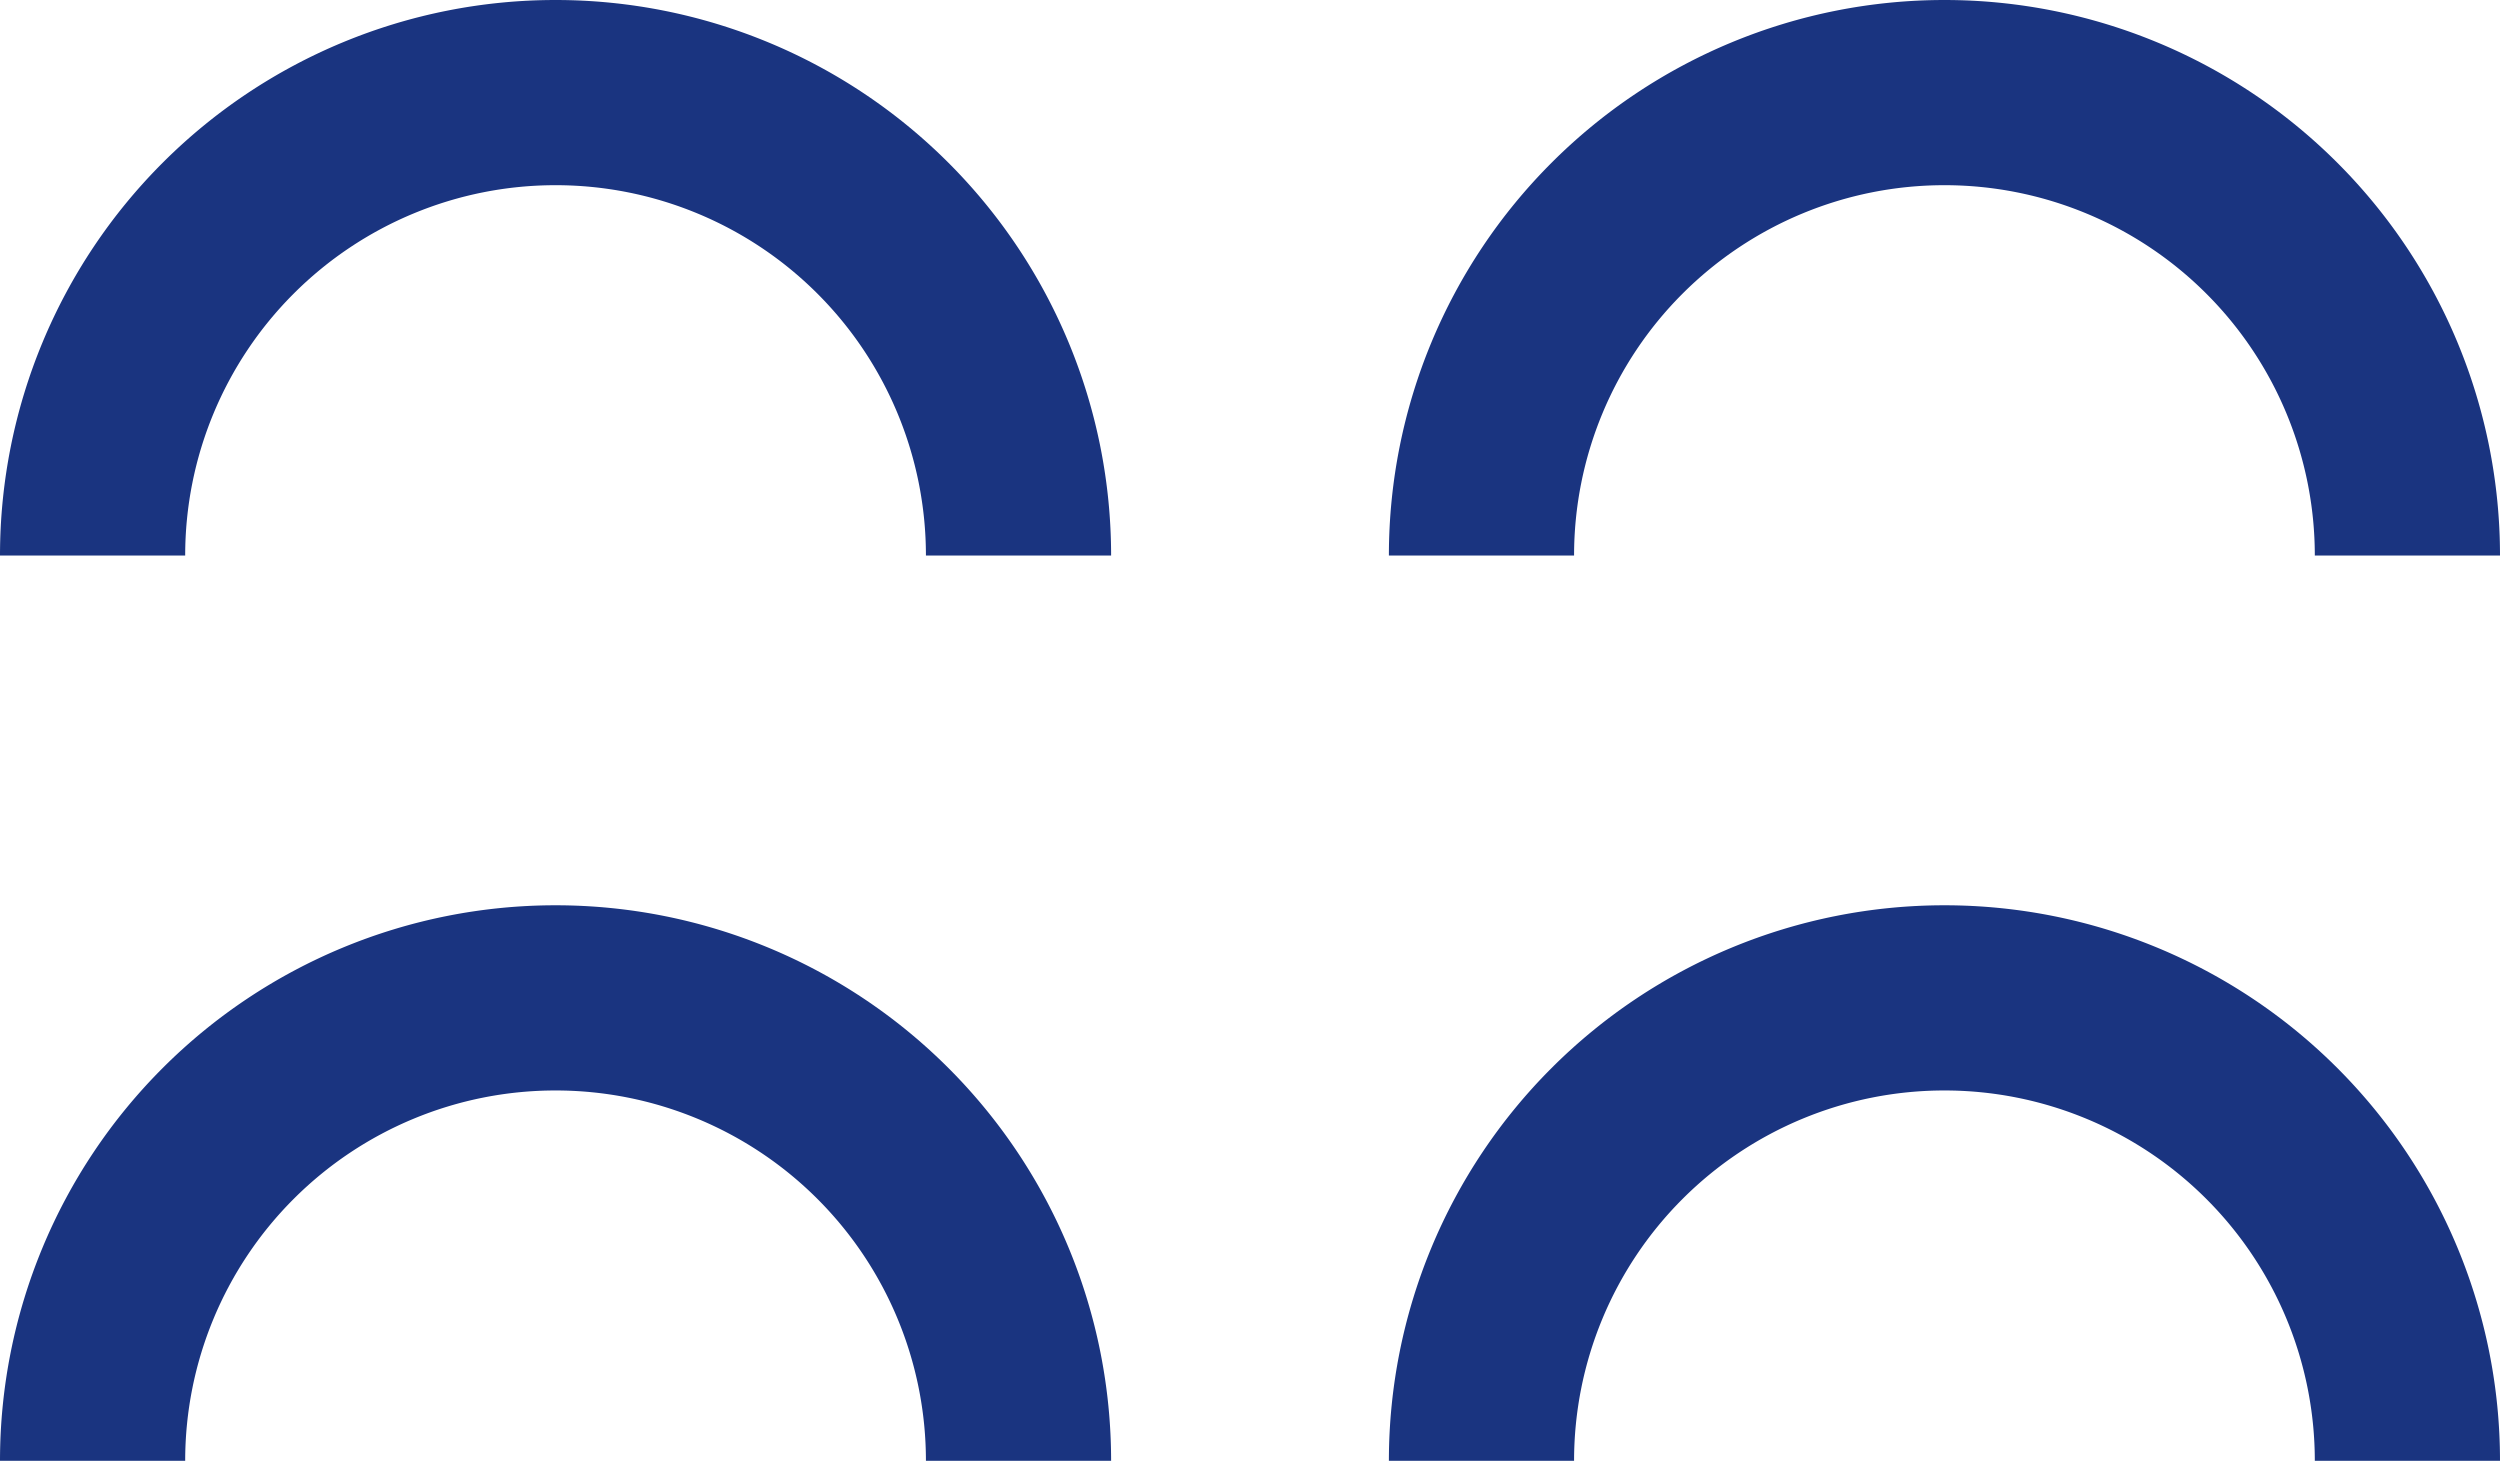
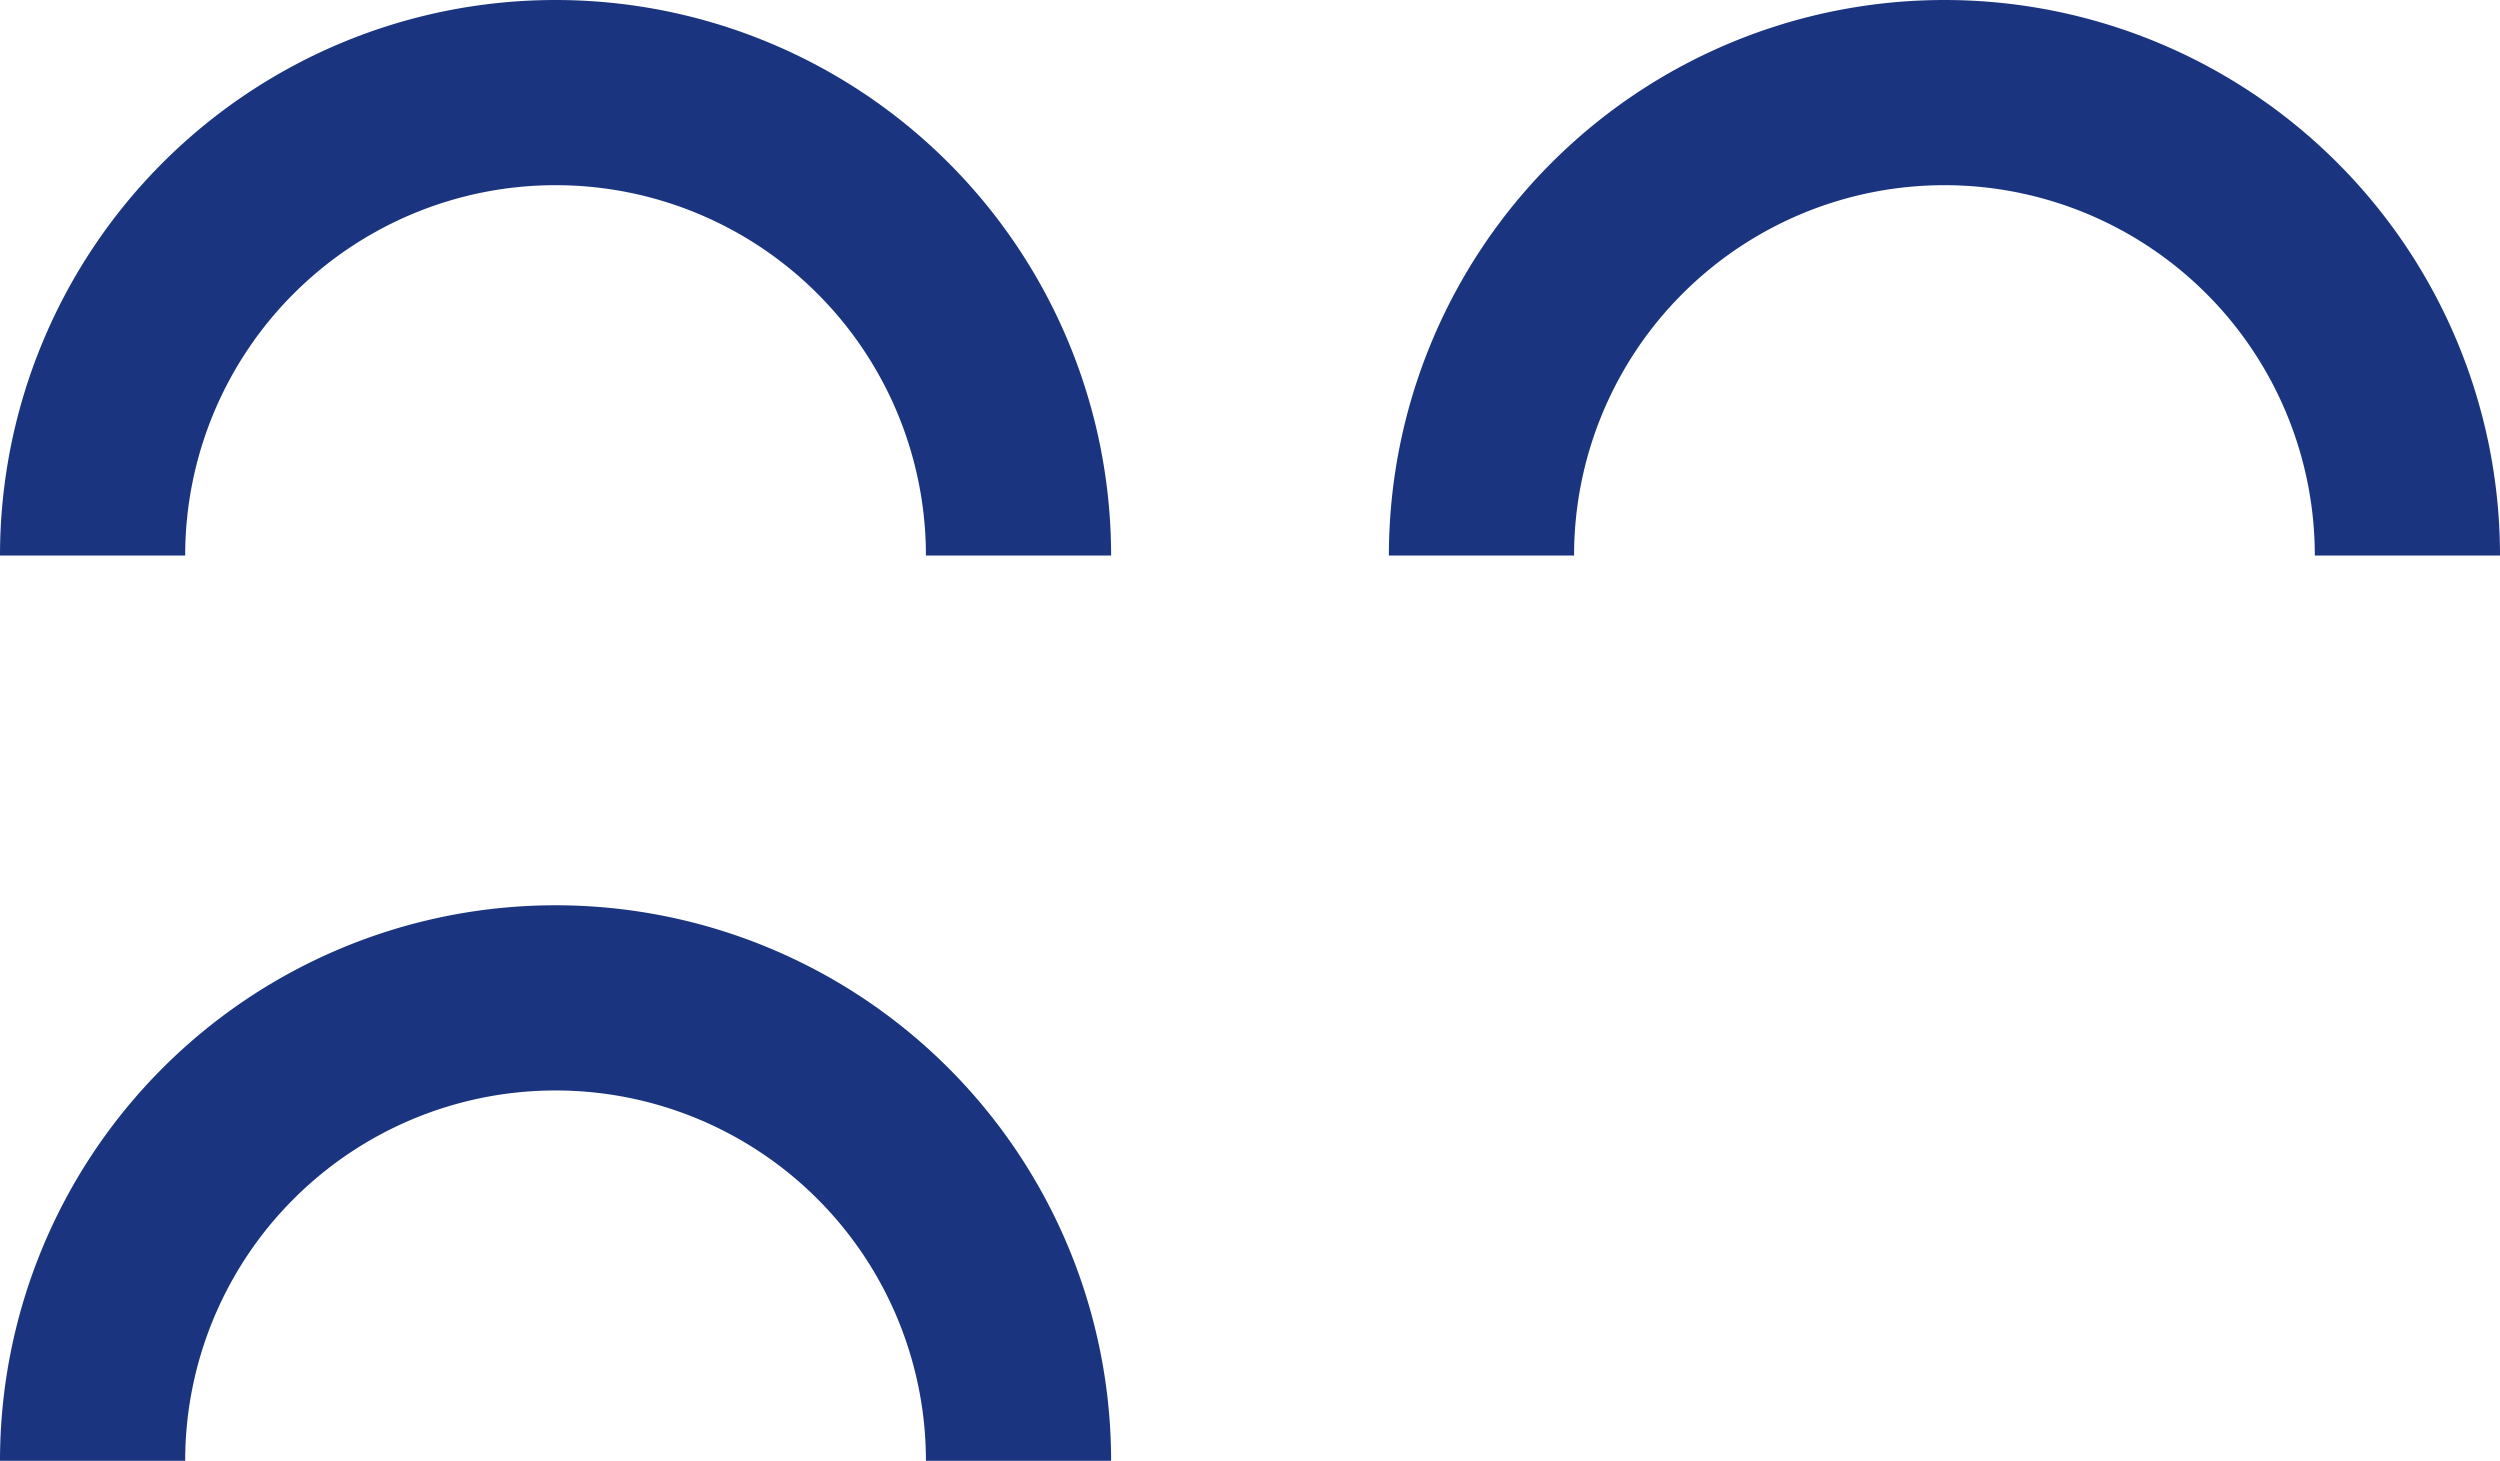
<svg xmlns="http://www.w3.org/2000/svg" viewBox="0 0 270 157.77">
  <defs>
    <style>.cls-1{fill:none;stroke:#1a3480;stroke-miterlimit:10;stroke-width:20px;}</style>
  </defs>
  <title>Eqip Logo</title>
  <g id="Layer_2" data-name="Layer 2">
    <g id="Layer_1-2" data-name="Layer 1">
      <path class="cls-1" d="M10,157.77a50,50,0,0,1,100,0" />
-       <path class="cls-1" d="M160,157.77a50,50,0,1,1,100,0" />
      <path class="cls-1" d="M10,60a50,50,0,0,1,100,0" />
      <path class="cls-1" d="M160,60a50,50,0,0,1,100,0" />
    </g>
  </g>
</svg>